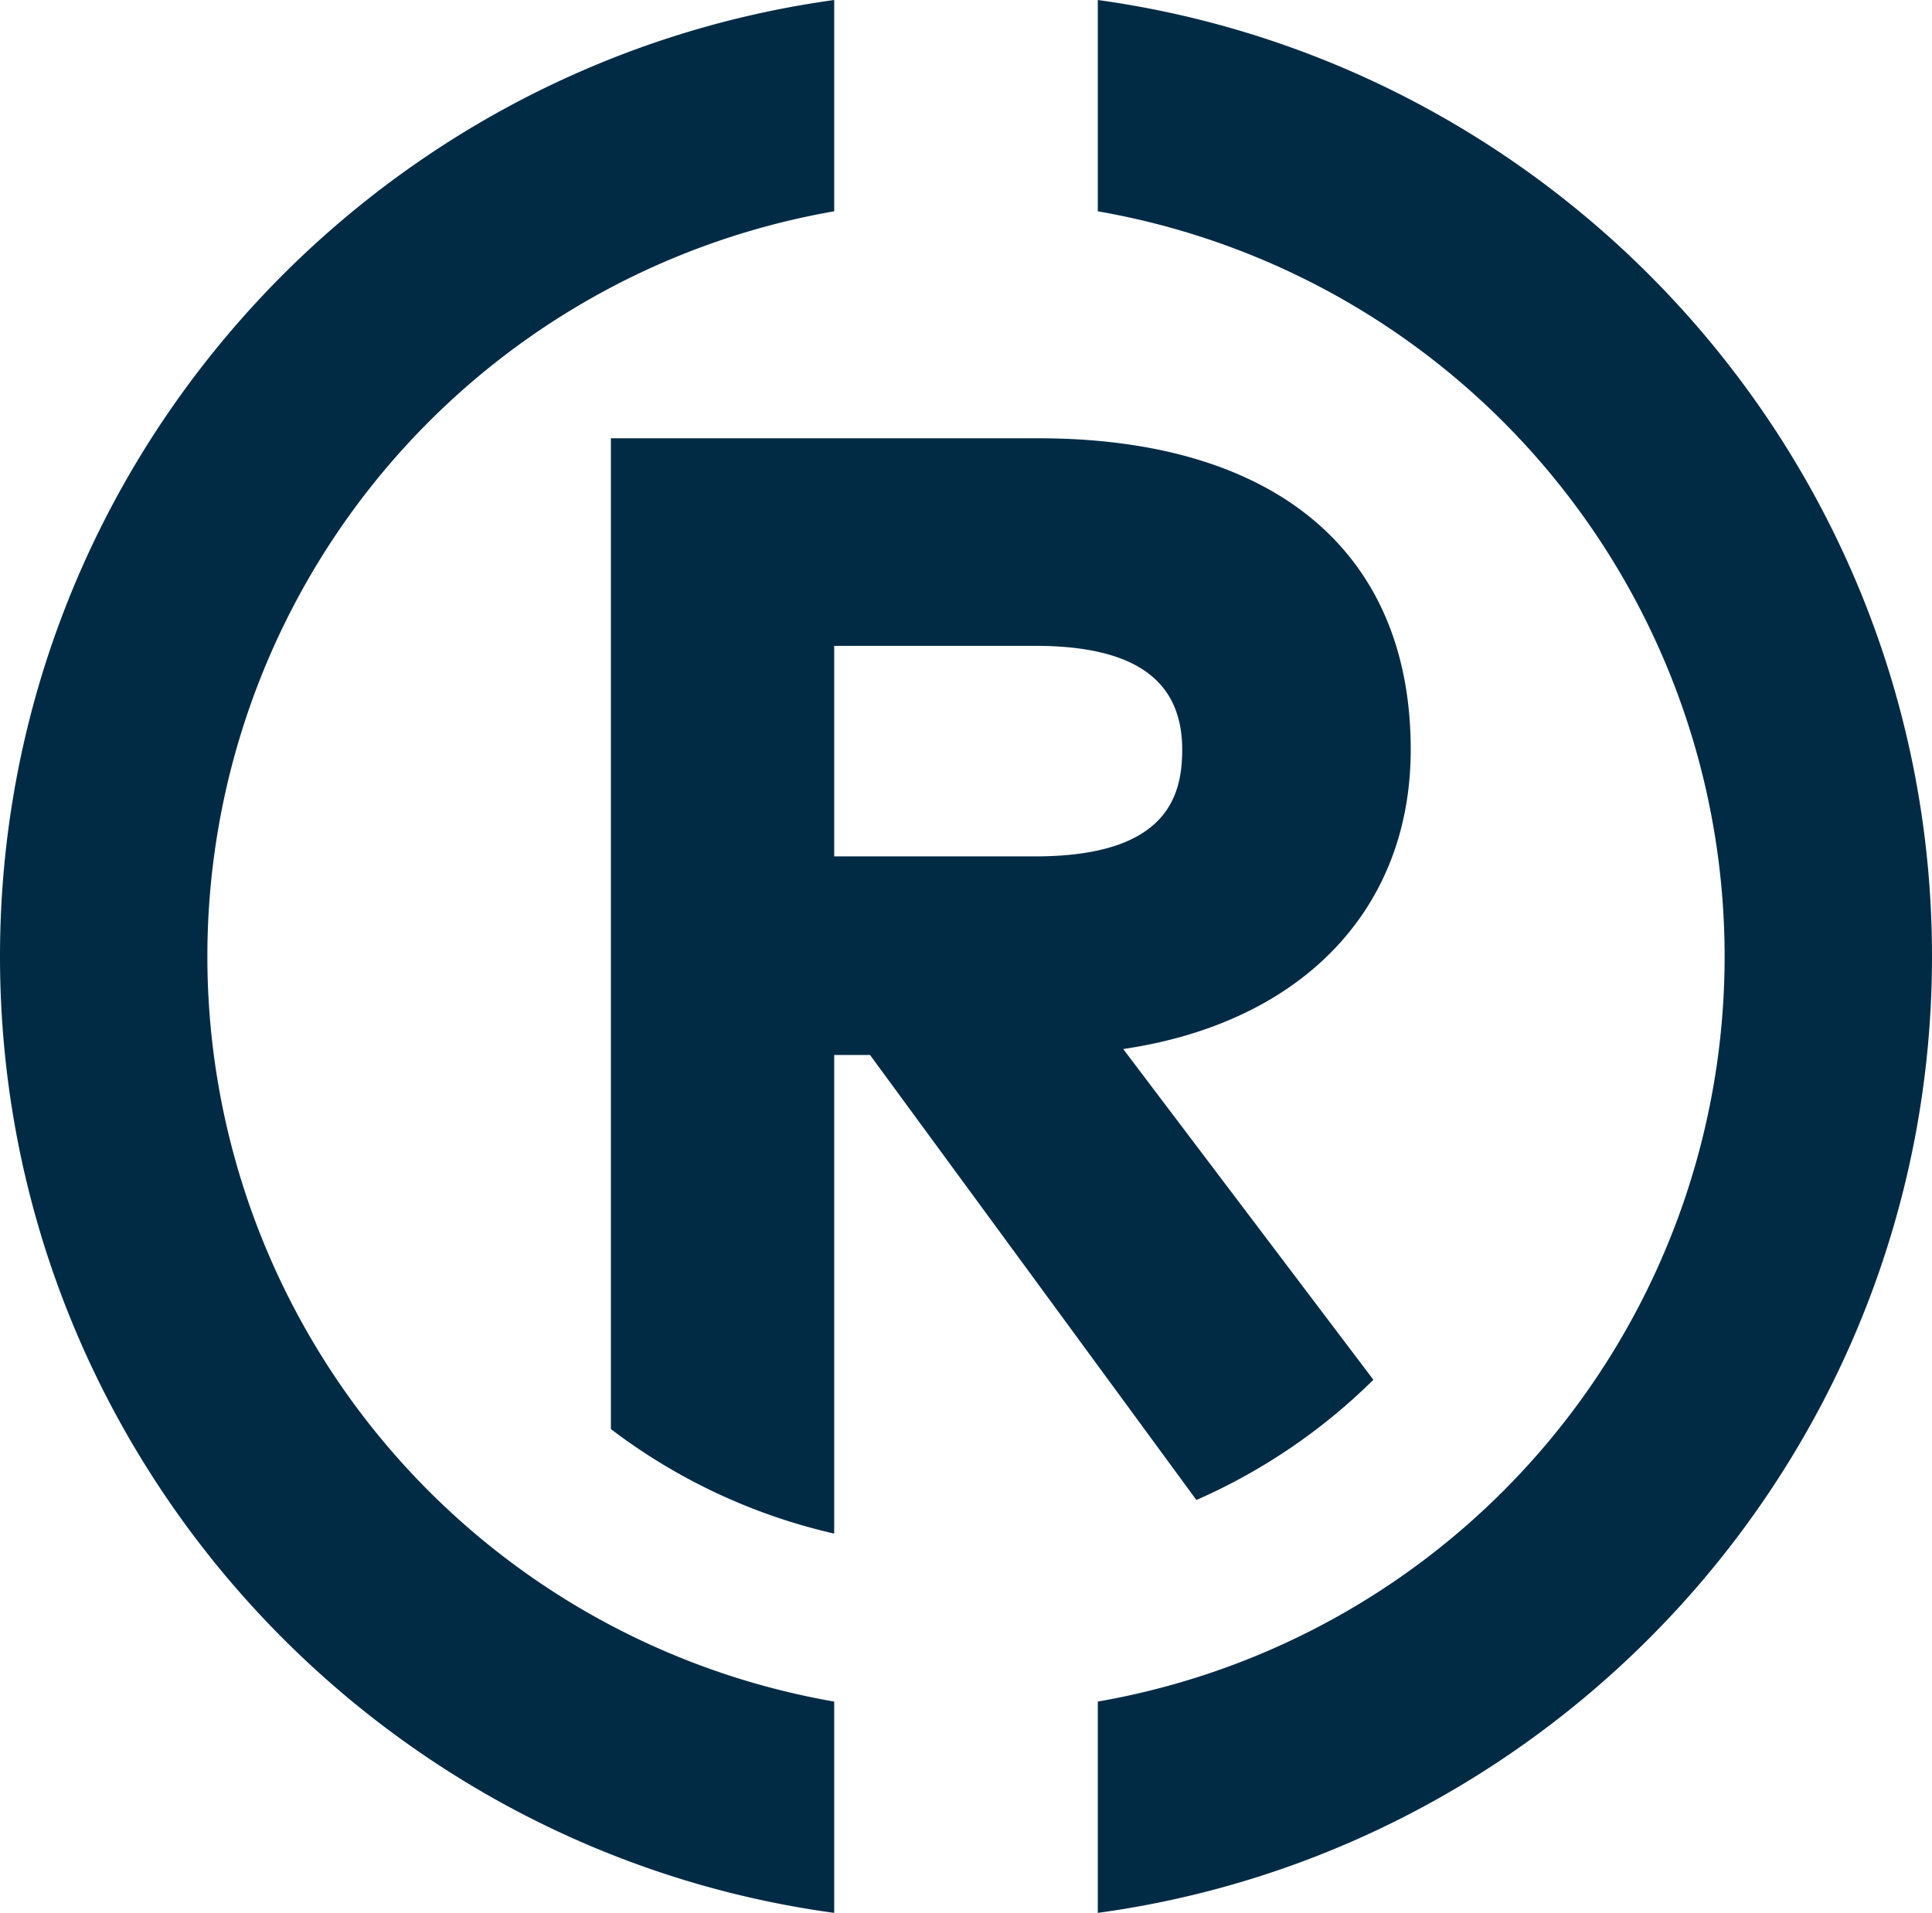
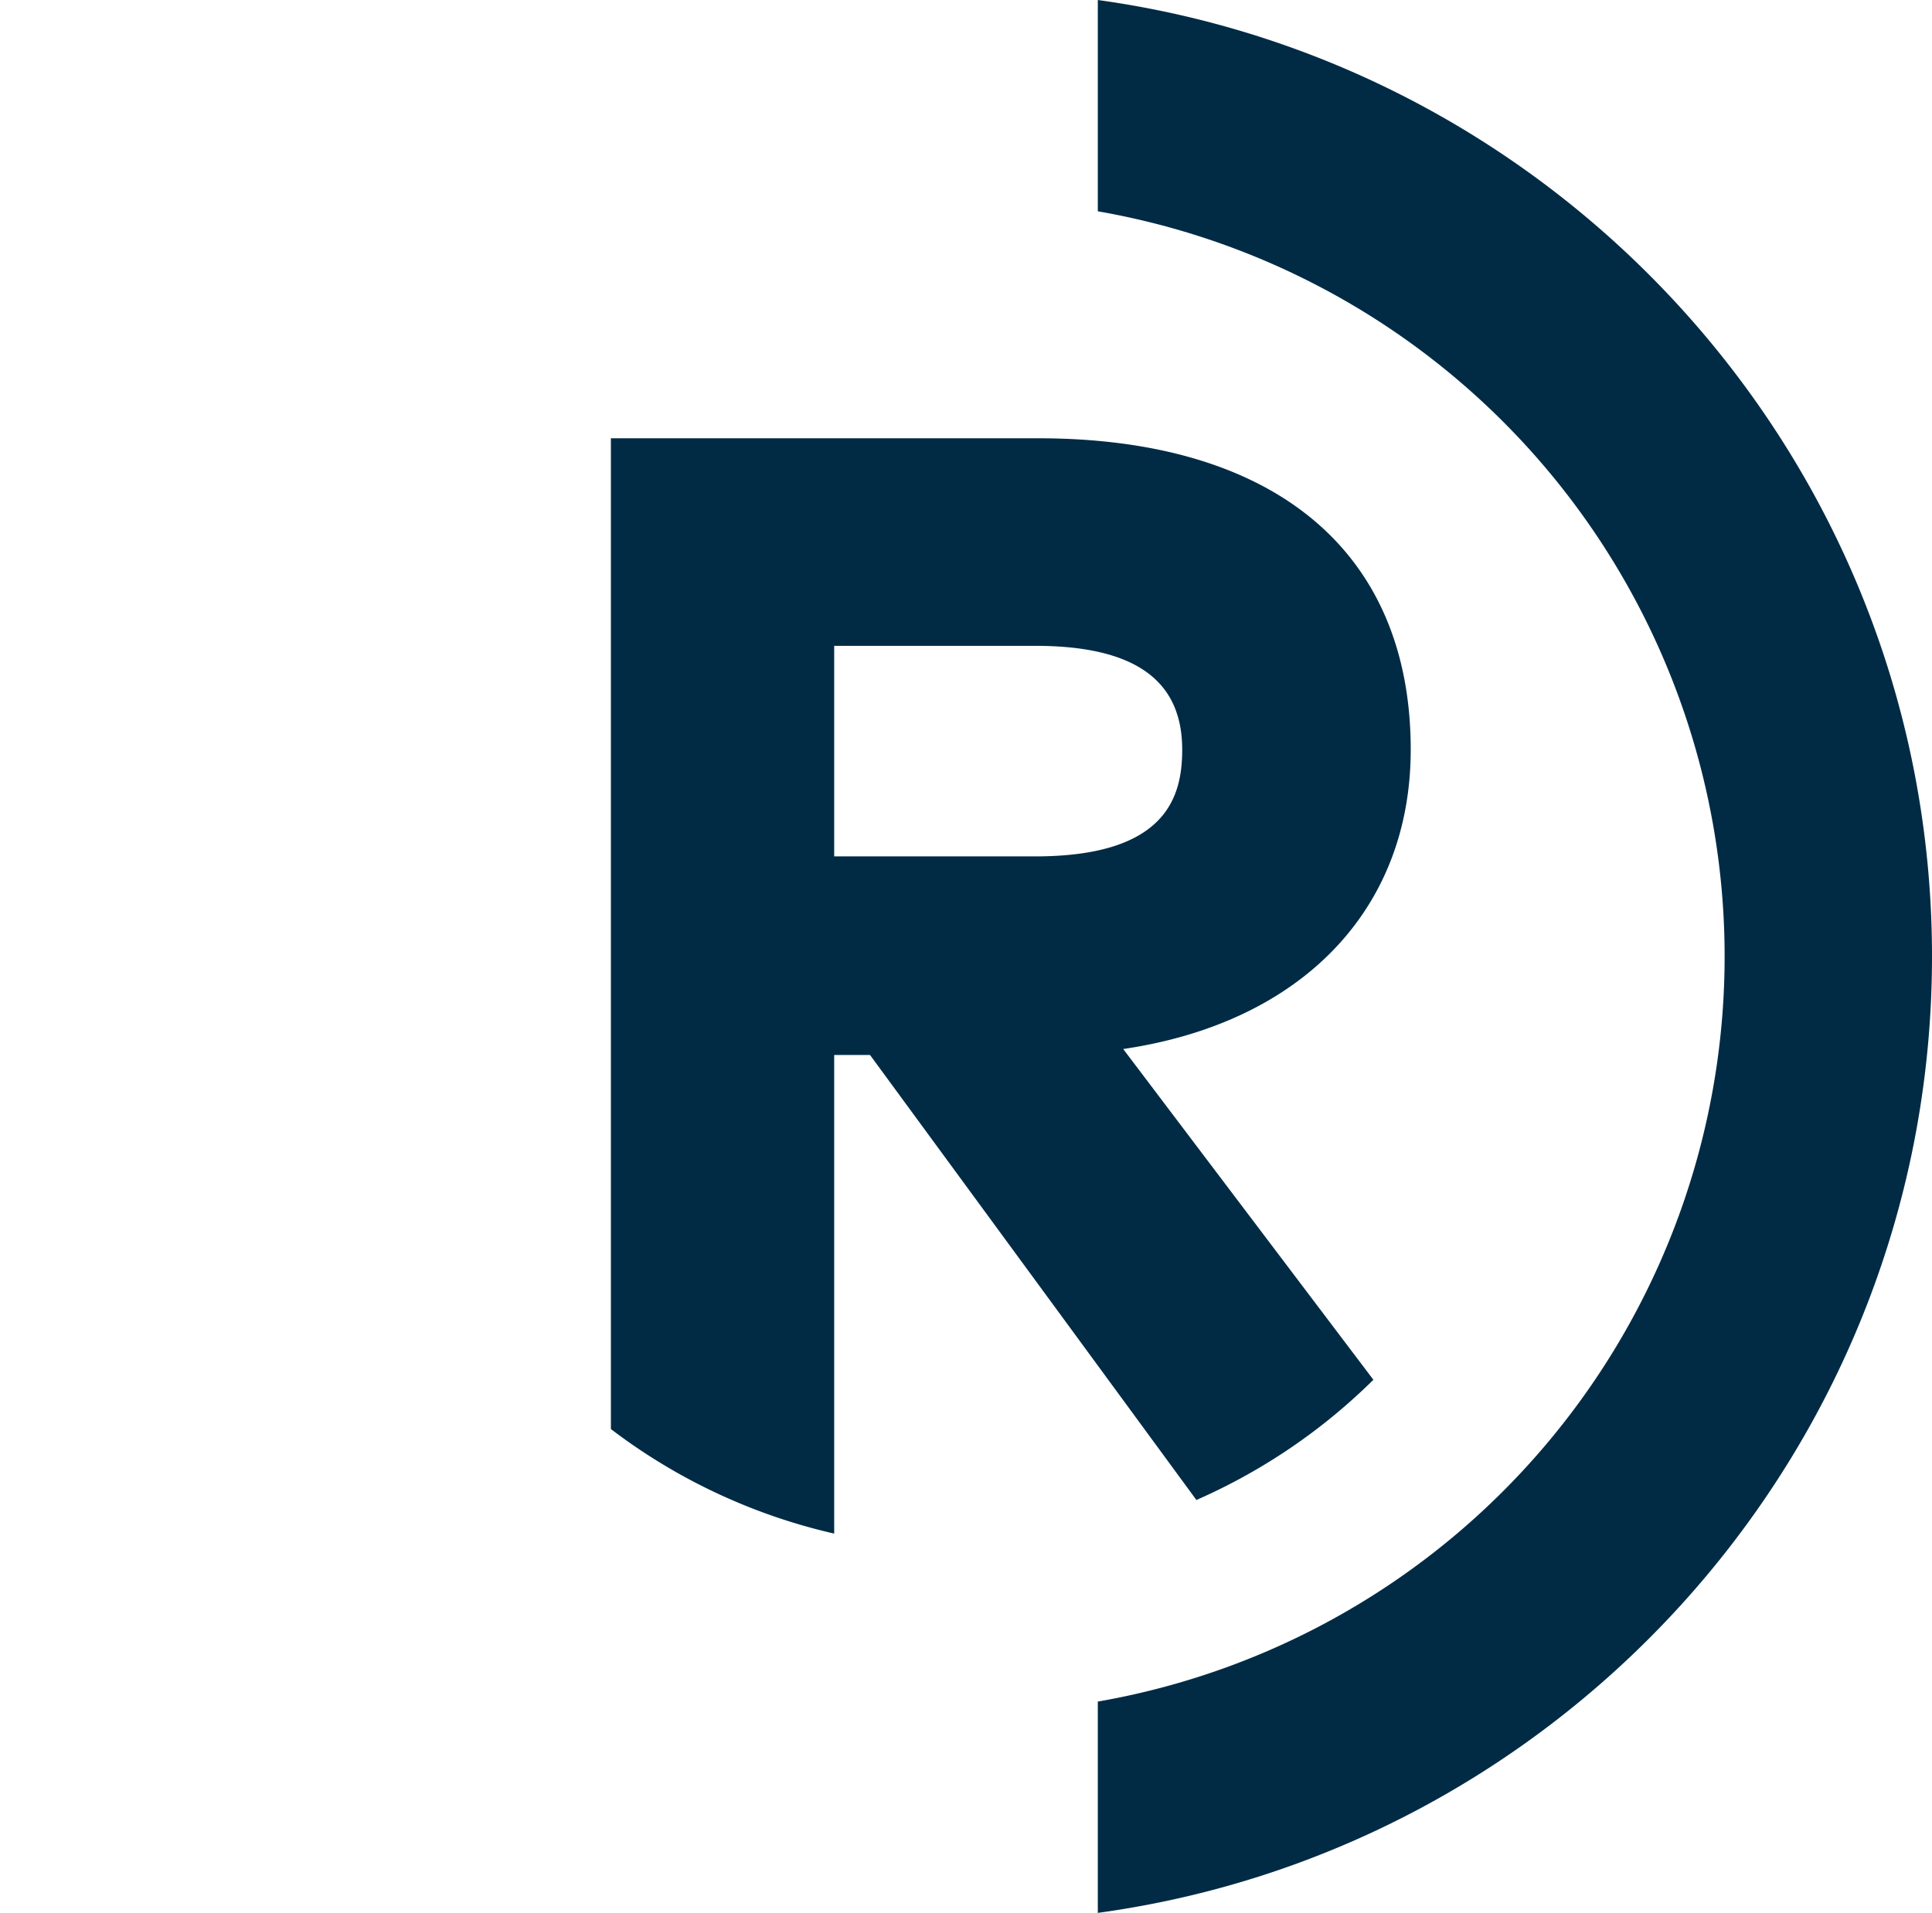
<svg xmlns="http://www.w3.org/2000/svg" id="Layer_1" data-name="Layer 1" viewBox="0 0 258.7 256.2">
  <defs>
    <style>.cls-1{fill:#012b45;}</style>
  </defs>
  <title>radius-wordpress-admin</title>
-   <path class="cls-1" d="M113.1,228.9a101.3,101.3,0,0,1,0-199.6V1C50.1,9.7,1.4,63.8,1.4,129.1S50.1,248.6,113.1,257.2V228.9Z" transform="translate(-1.4 -1)" />
  <path class="cls-1" d="M148.4,1V29.3a101.3,101.3,0,0,1,0,199.6v28.3c63-8.6,111.7-62.8,111.7-128.1S211.4,9.7,148.4,1Z" transform="translate(-1.4 -1)" />
  <path class="cls-1" d="M113.1,206.4V142.3h4.8l43.7,59.6a78.6,78.6,0,0,0,23.7-16.1l-33.5-44.3c23.8-3.5,38.5-18.6,38.5-40.1,0-26.5-18.2-41.7-49.9-41.7H83.2V192.4A78,78,0,0,0,113.1,206.4Zm0-118.9H140c13.2,0,19.7,4.5,19.7,13.9,0,6.2-2,14.3-19.7,14.3H113.1V87.5Z" transform="translate(-1.4 -1)" />
</svg>